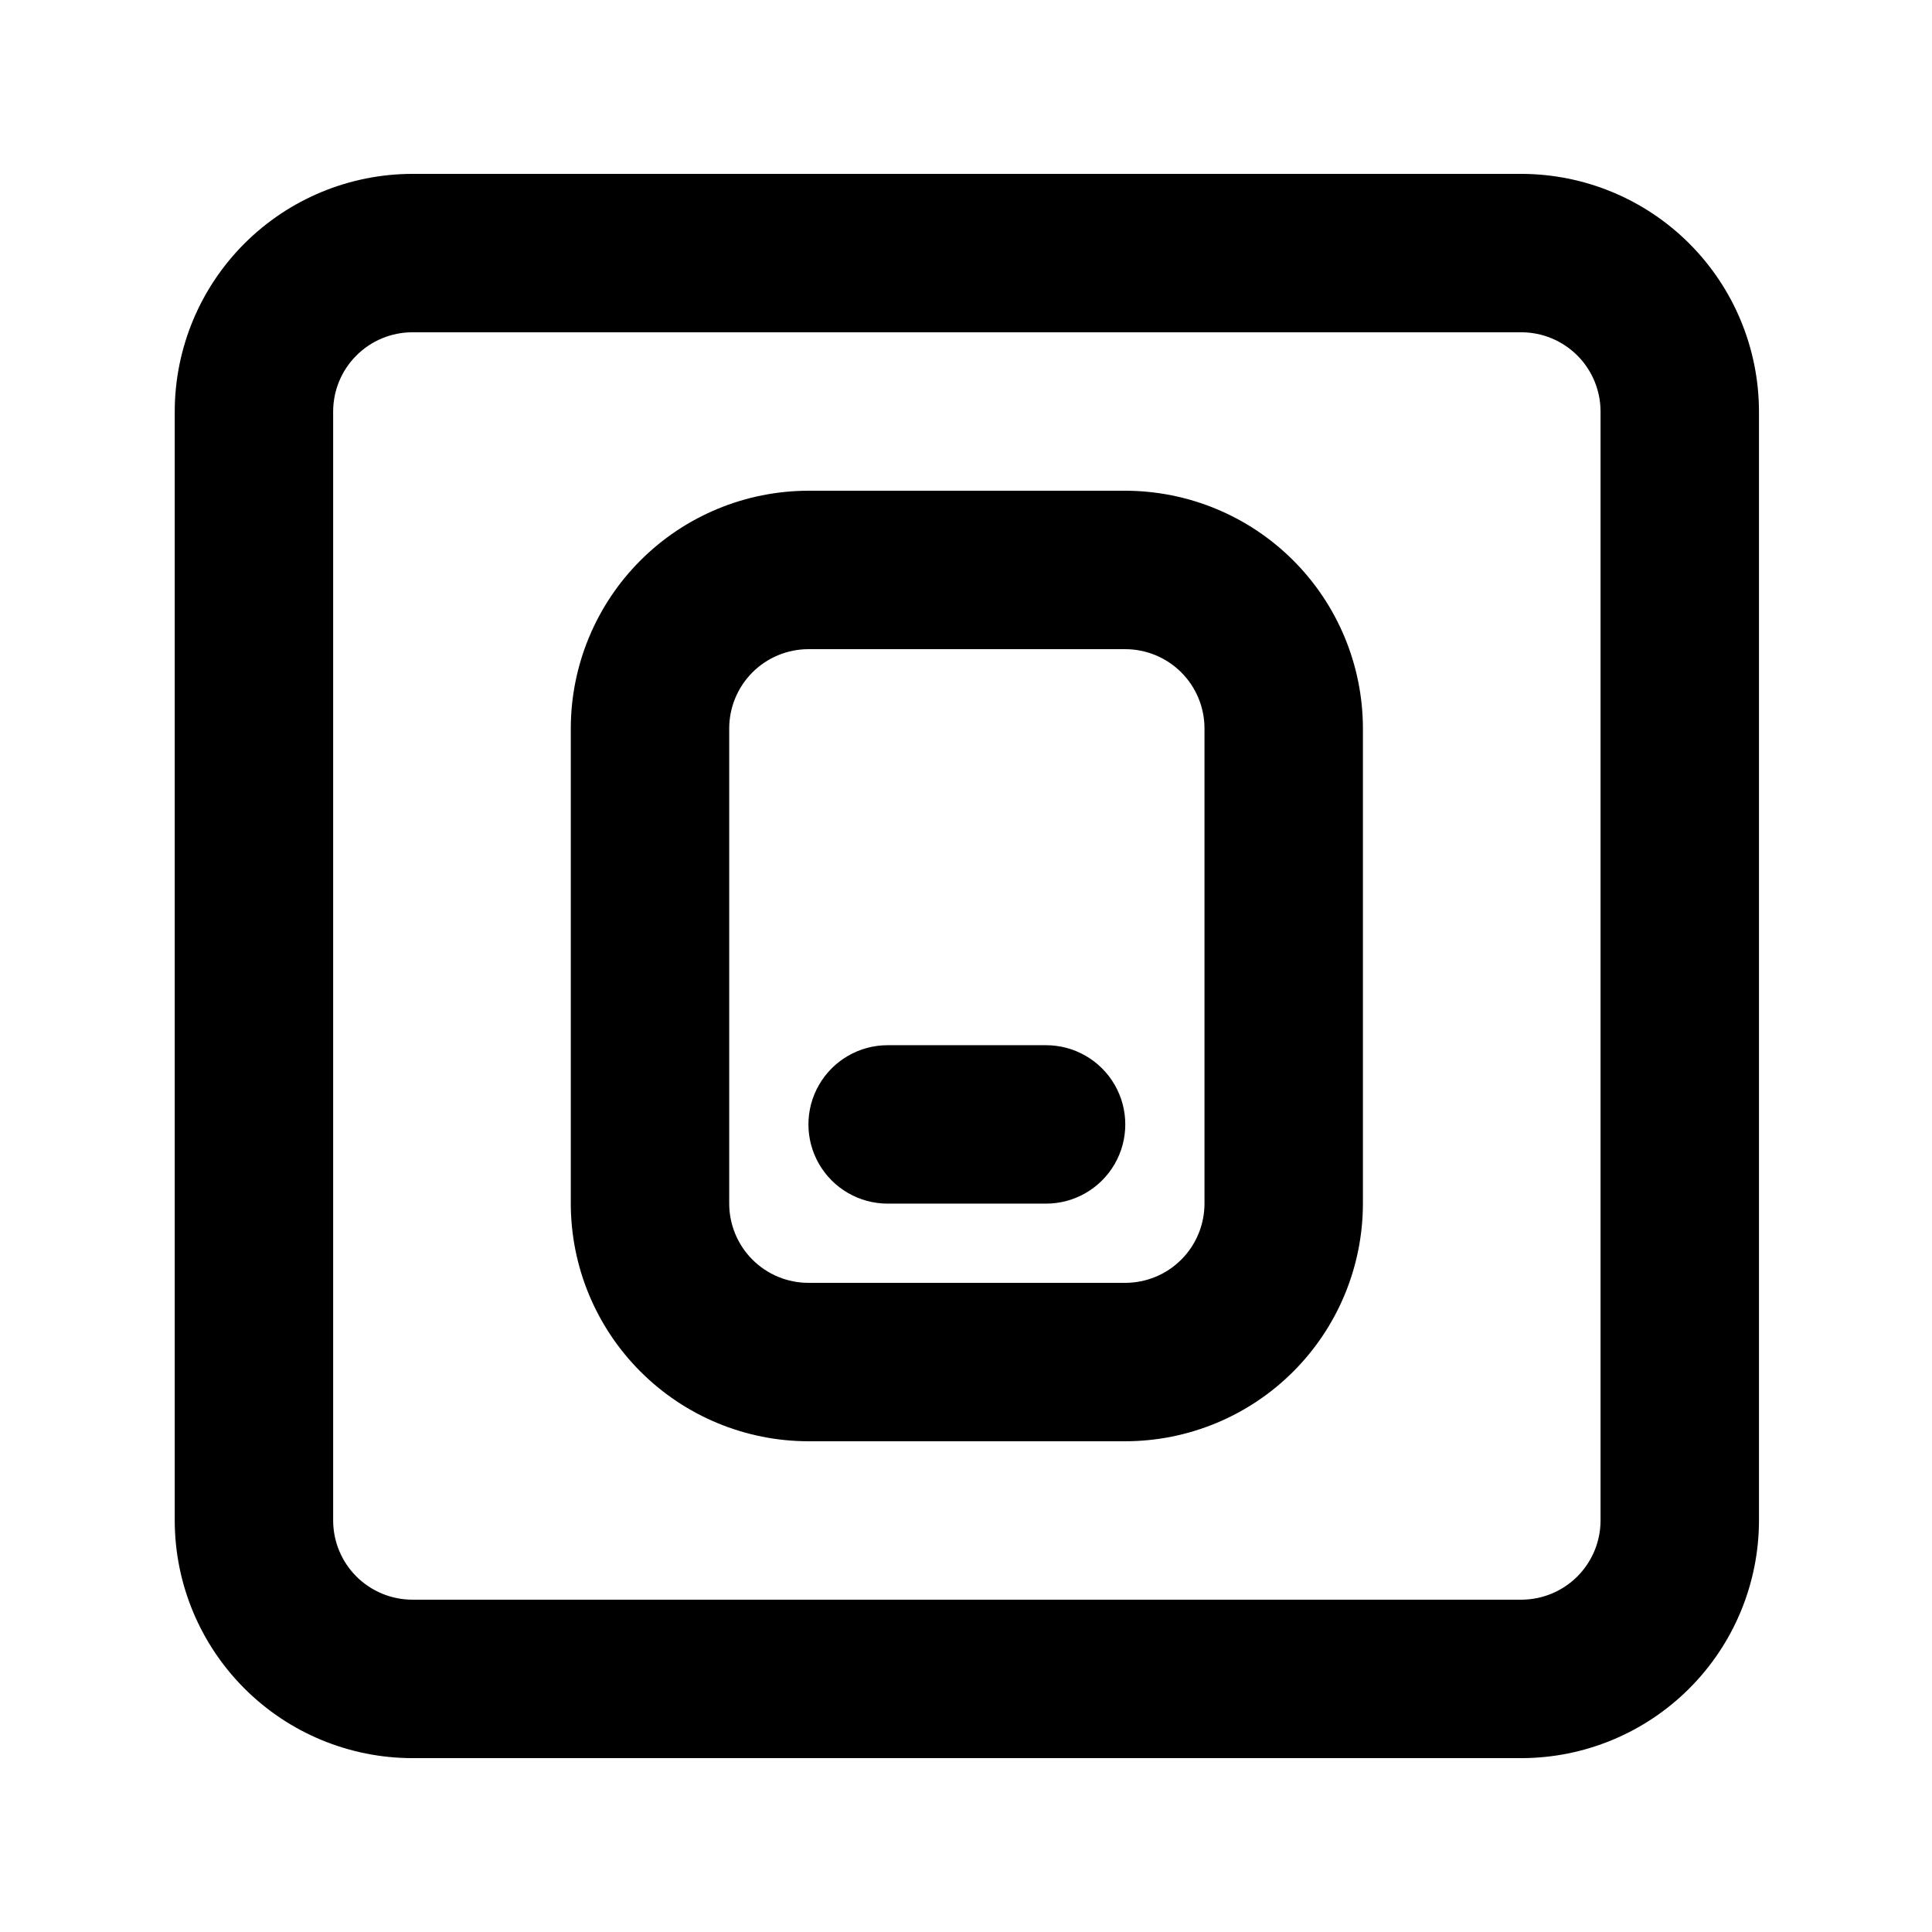
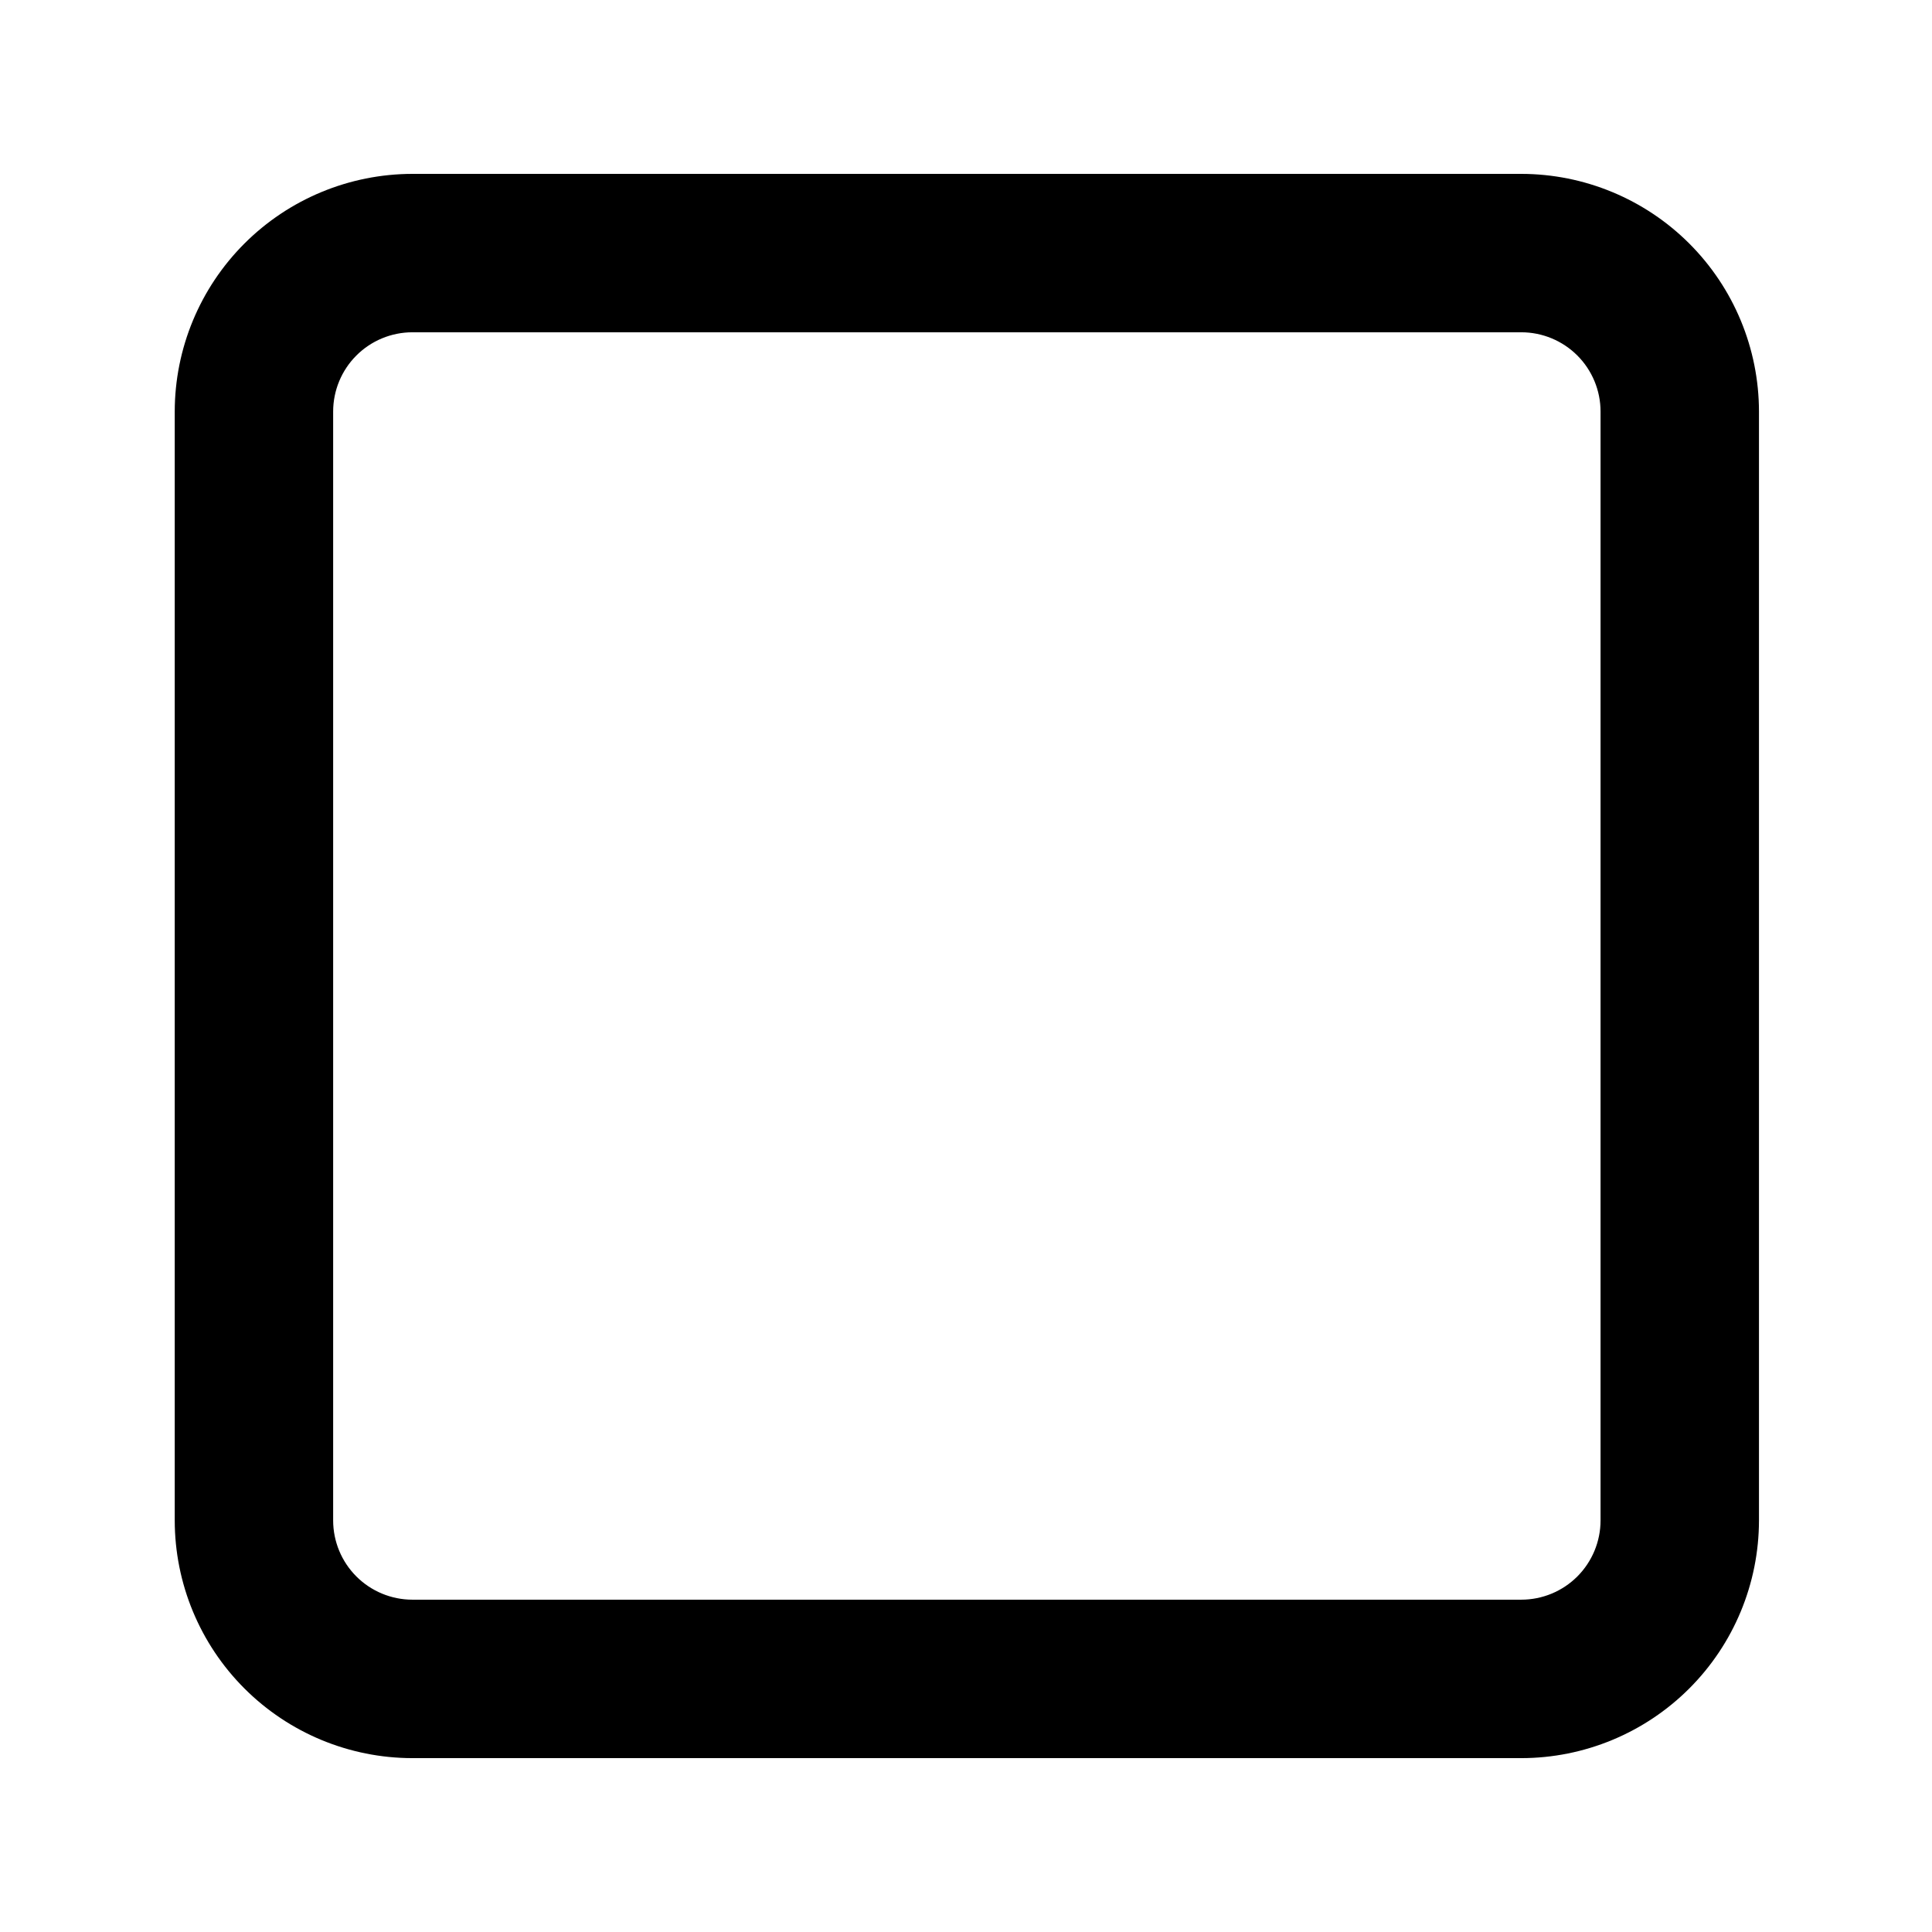
<svg xmlns="http://www.w3.org/2000/svg" fill="#000000" width="800px" height="800px" version="1.1" viewBox="144 144 512 512">
  <g>
    <path d="m547.17 190.08h-293.89c-16.695 0.02-32.703 6.66-44.508 18.465-11.809 11.809-18.449 27.812-18.465 44.512v293.89c0.016 16.699 6.656 32.707 18.465 44.512 11.805 11.809 27.812 18.449 44.508 18.465h293.89c16.695-0.016 32.703-6.656 44.512-18.465 11.805-11.805 18.445-27.812 18.465-44.512v-293.89c-0.02-16.699-6.66-32.703-18.465-44.512-11.809-11.805-27.816-18.445-44.512-18.465zm20.992 356.86c-0.004 5.566-2.219 10.902-6.152 14.84-3.938 3.934-9.273 6.148-14.84 6.152h-293.89c-5.562-0.004-10.902-2.219-14.836-6.152-3.938-3.938-6.148-9.273-6.156-14.84v-293.89c0.008-5.566 2.219-10.902 6.156-14.84 3.934-3.934 9.273-6.148 14.836-6.152h293.89c5.566 0.004 10.902 2.219 14.84 6.152 3.934 3.938 6.148 9.273 6.152 14.84z" />
-     <path d="m442.21 274.05h-83.969c-16.695 0.02-32.703 6.66-44.508 18.465-11.809 11.805-18.449 27.812-18.469 44.512v125.95c0.02 16.695 6.66 32.703 18.469 44.508 11.805 11.809 27.812 18.449 44.508 18.465h83.969c16.695-0.016 32.703-6.656 44.512-18.465 11.805-11.805 18.445-27.812 18.465-44.508v-125.95c-0.02-16.699-6.66-32.707-18.465-44.512-11.809-11.805-27.816-18.445-44.512-18.465zm20.992 188.93c-0.004 5.562-2.219 10.902-6.152 14.836-3.938 3.938-9.273 6.148-14.84 6.152h-83.969c-5.566-0.004-10.902-2.215-14.836-6.152-3.938-3.934-6.148-9.273-6.156-14.836v-125.95c0.008-5.566 2.219-10.902 6.156-14.84 3.934-3.934 9.27-6.148 14.836-6.152h83.969c5.566 0.004 10.902 2.219 14.84 6.152 3.934 3.938 6.148 9.273 6.152 14.84z" />
-     <path d="m421.22 420.99h-41.984c-7.5 0-14.43 4-18.18 10.496-3.75 6.492-3.75 14.496 0 20.992 3.75 6.492 10.68 10.496 18.18 10.496h41.984c7.5 0 14.43-4.004 18.18-10.496 3.75-6.496 3.75-14.5 0-20.992-3.75-6.496-10.68-10.496-18.18-10.496z" />
  </g>
</svg>